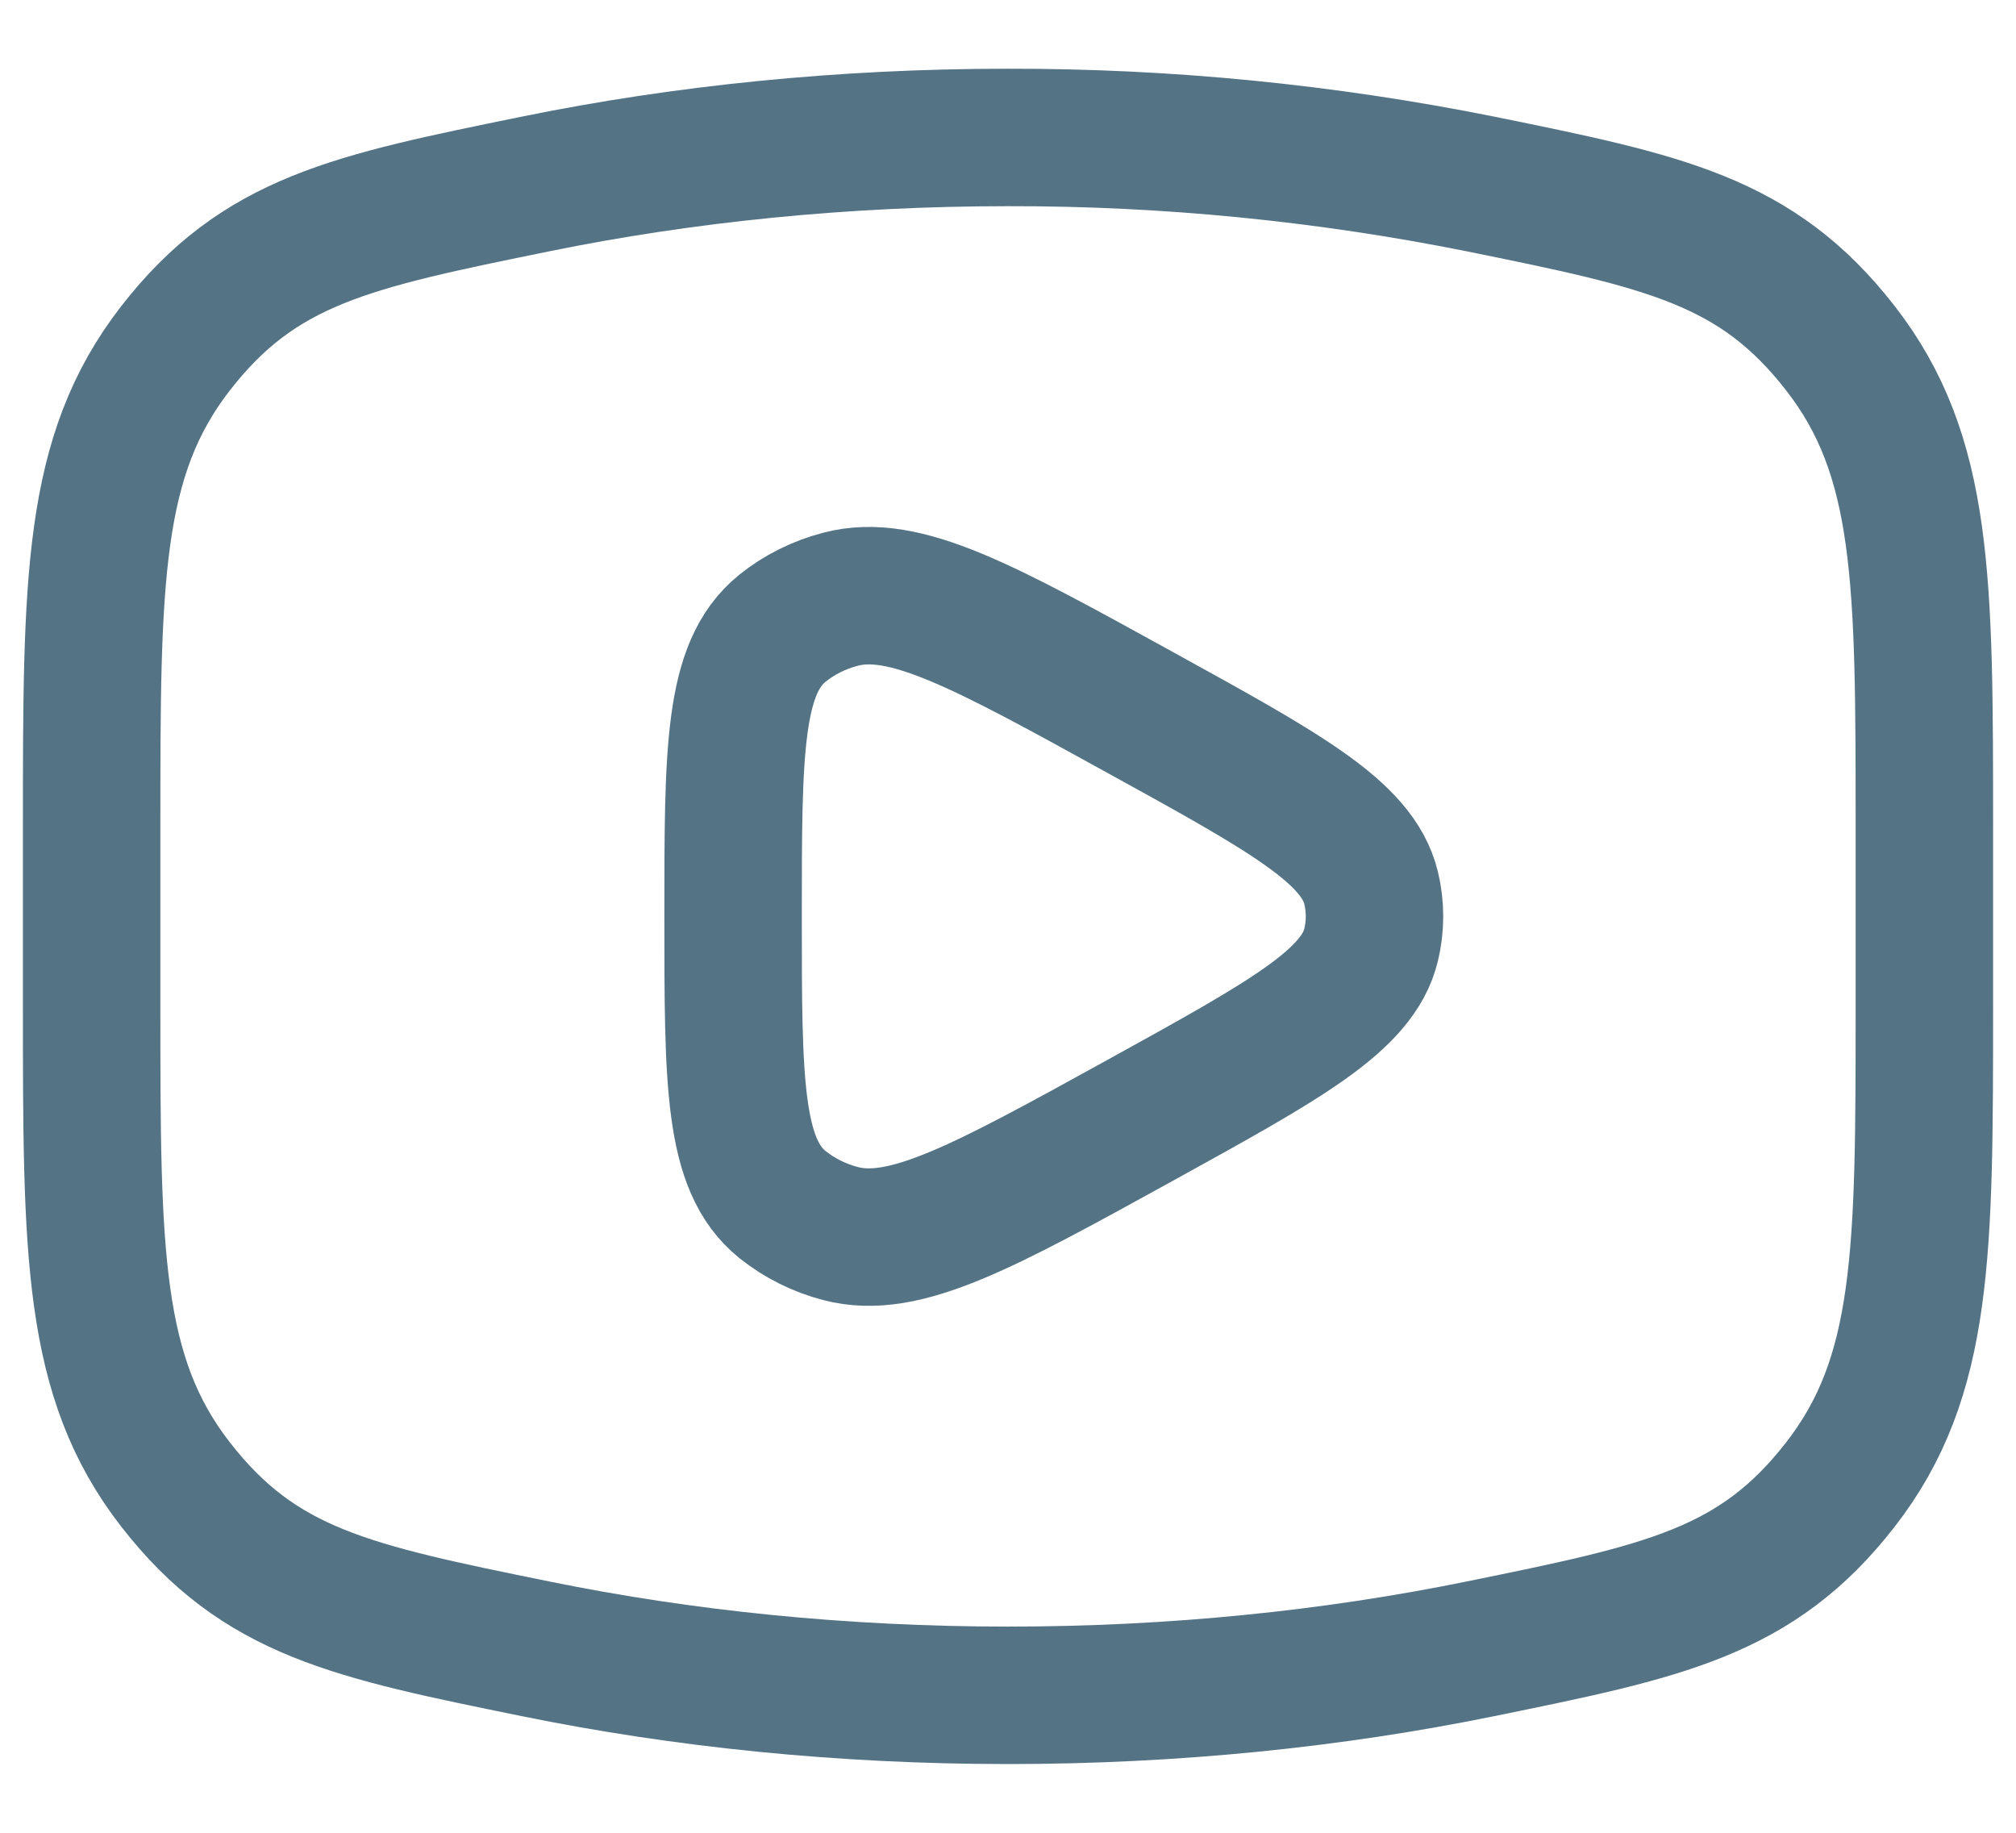
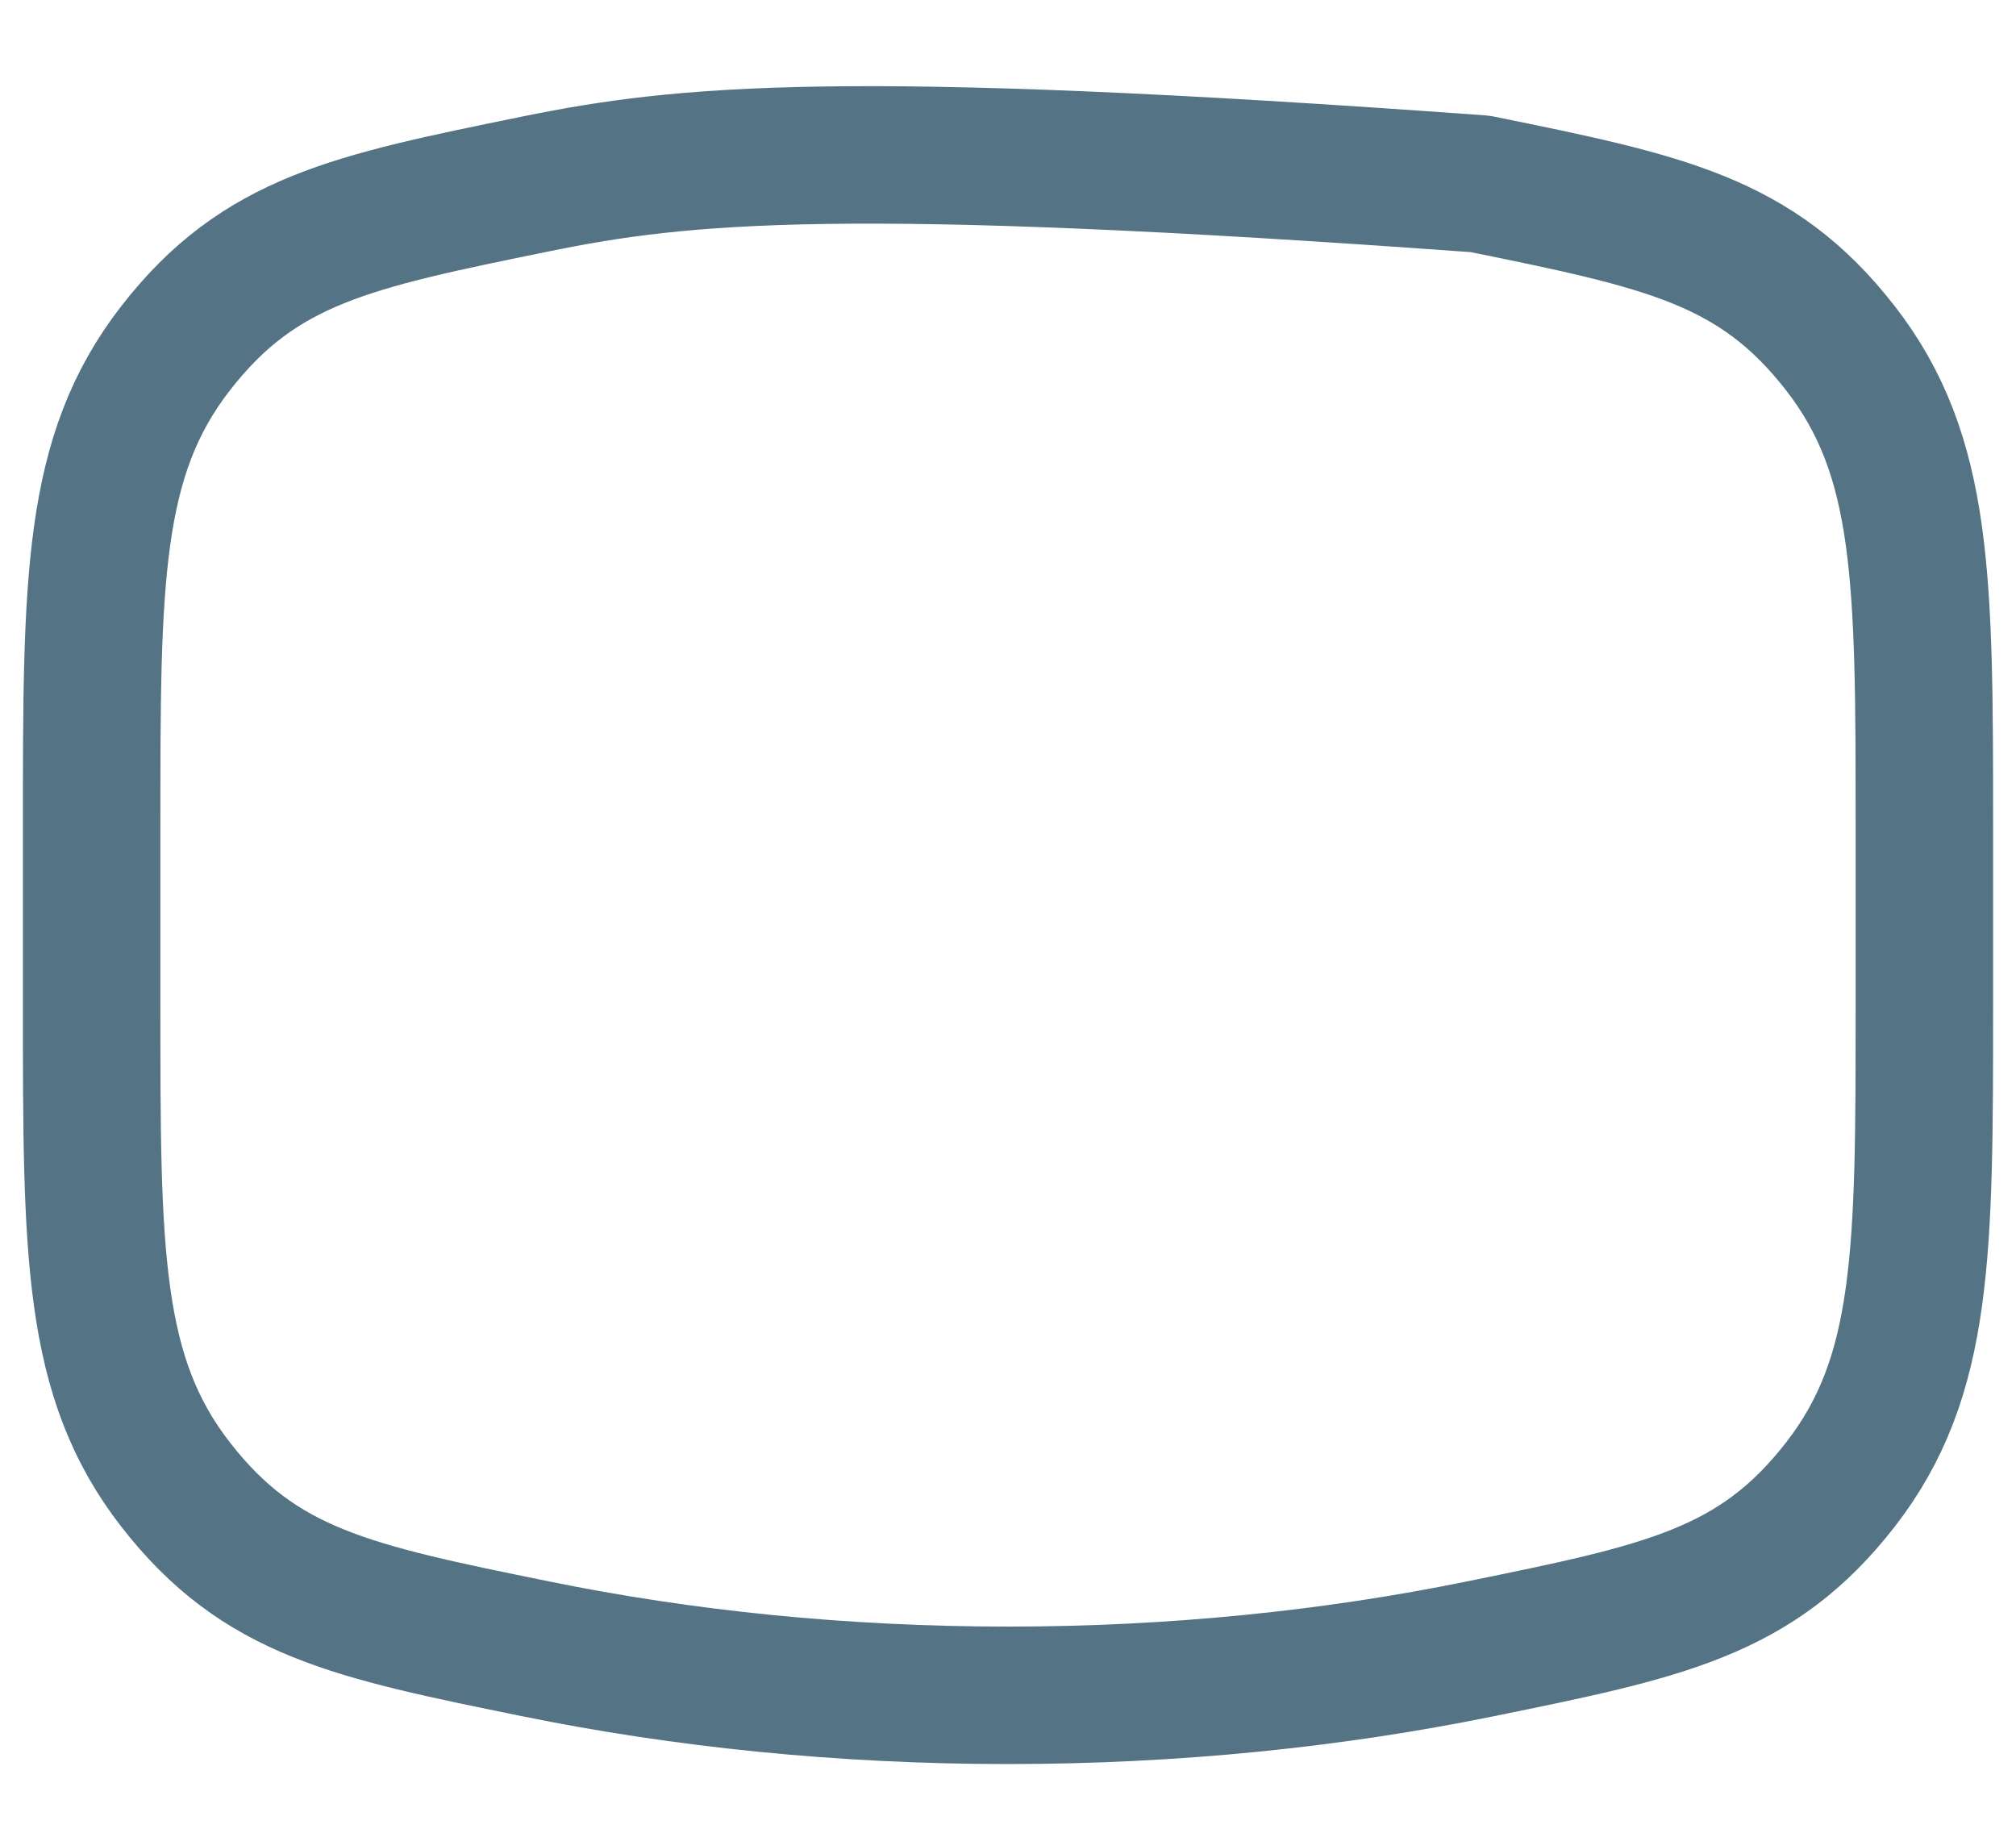
<svg xmlns="http://www.w3.org/2000/svg" width="22" height="20" viewBox="0 0 22 20" fill="none">
-   <path d="M11 18.5C12.81 18.5 14.545 18.321 16.153 17.993C18.163 17.583 19.167 17.379 20.083 16.201C21 15.022 21 13.669 21 10.963V9.037C21 6.331 21 4.977 20.083 3.799C19.167 2.621 18.163 2.416 16.153 2.007C14.457 1.667 12.73 1.497 11 1.5C9.19 1.5 7.455 1.679 5.847 2.007C3.837 2.417 2.833 2.621 1.917 3.799C1 4.978 1 6.331 1 9.037V10.963C1 13.669 1 15.023 1.917 16.201C2.833 17.379 3.837 17.584 5.847 17.993C7.455 18.321 9.19 18.5 11 18.5Z" stroke="#547385" stroke-width="1.5" stroke-linecap="round" stroke-linejoin="round" />
-   <path d="M14.962 10.313C14.814 10.919 14.024 11.353 12.445 12.224C10.727 13.171 9.868 13.644 9.173 13.461C8.941 13.401 8.725 13.293 8.538 13.144C8 12.709 8 11.806 8 10C8 8.194 8 7.291 8.538 6.856C8.72 6.709 8.938 6.6 9.173 6.539C9.868 6.356 10.727 6.829 12.445 7.776C14.025 8.646 14.814 9.081 14.962 9.687C15.012 9.893 15.012 10.107 14.962 10.313Z" stroke="#547385" stroke-width="1.5" stroke-linecap="round" stroke-linejoin="round" />
+   <path d="M11 18.5C12.81 18.5 14.545 18.321 16.153 17.993C18.163 17.583 19.167 17.379 20.083 16.201C21 15.022 21 13.669 21 10.963V9.037C21 6.331 21 4.977 20.083 3.799C19.167 2.621 18.163 2.416 16.153 2.007C9.19 1.5 7.455 1.679 5.847 2.007C3.837 2.417 2.833 2.621 1.917 3.799C1 4.978 1 6.331 1 9.037V10.963C1 13.669 1 15.023 1.917 16.201C2.833 17.379 3.837 17.584 5.847 17.993C7.455 18.321 9.19 18.5 11 18.5Z" stroke="#547385" stroke-width="1.5" stroke-linecap="round" stroke-linejoin="round" />
</svg>